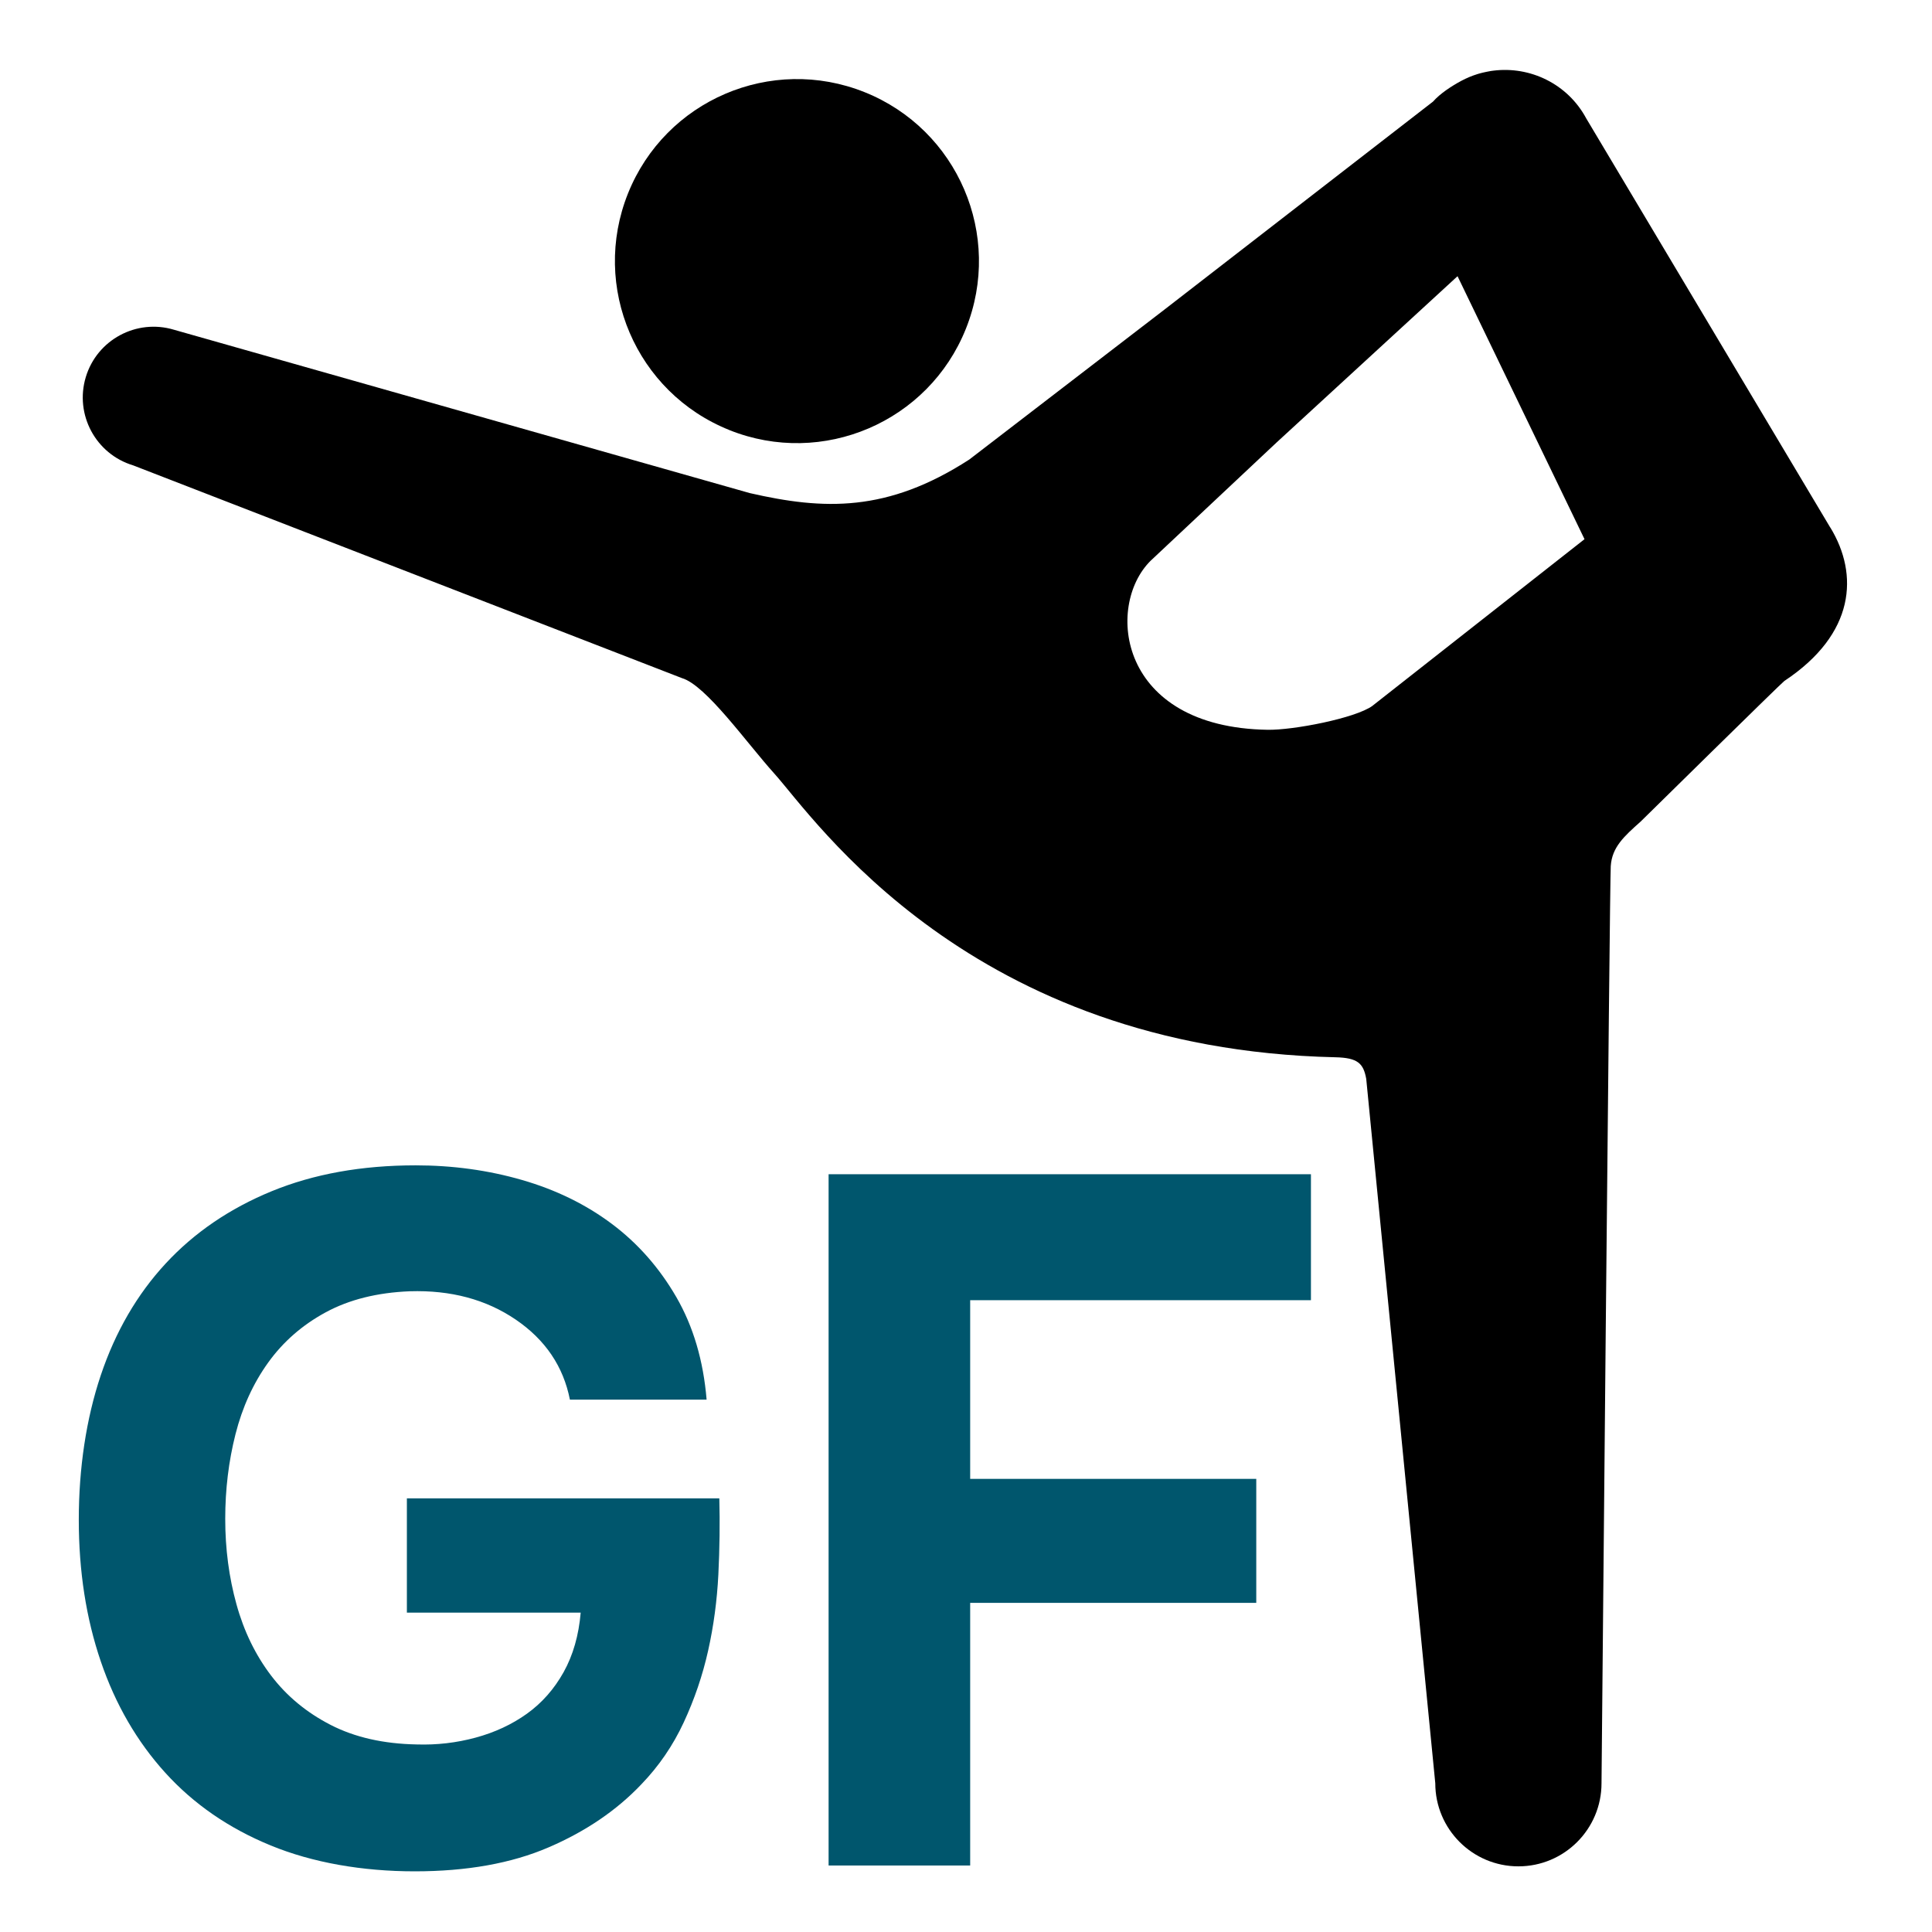
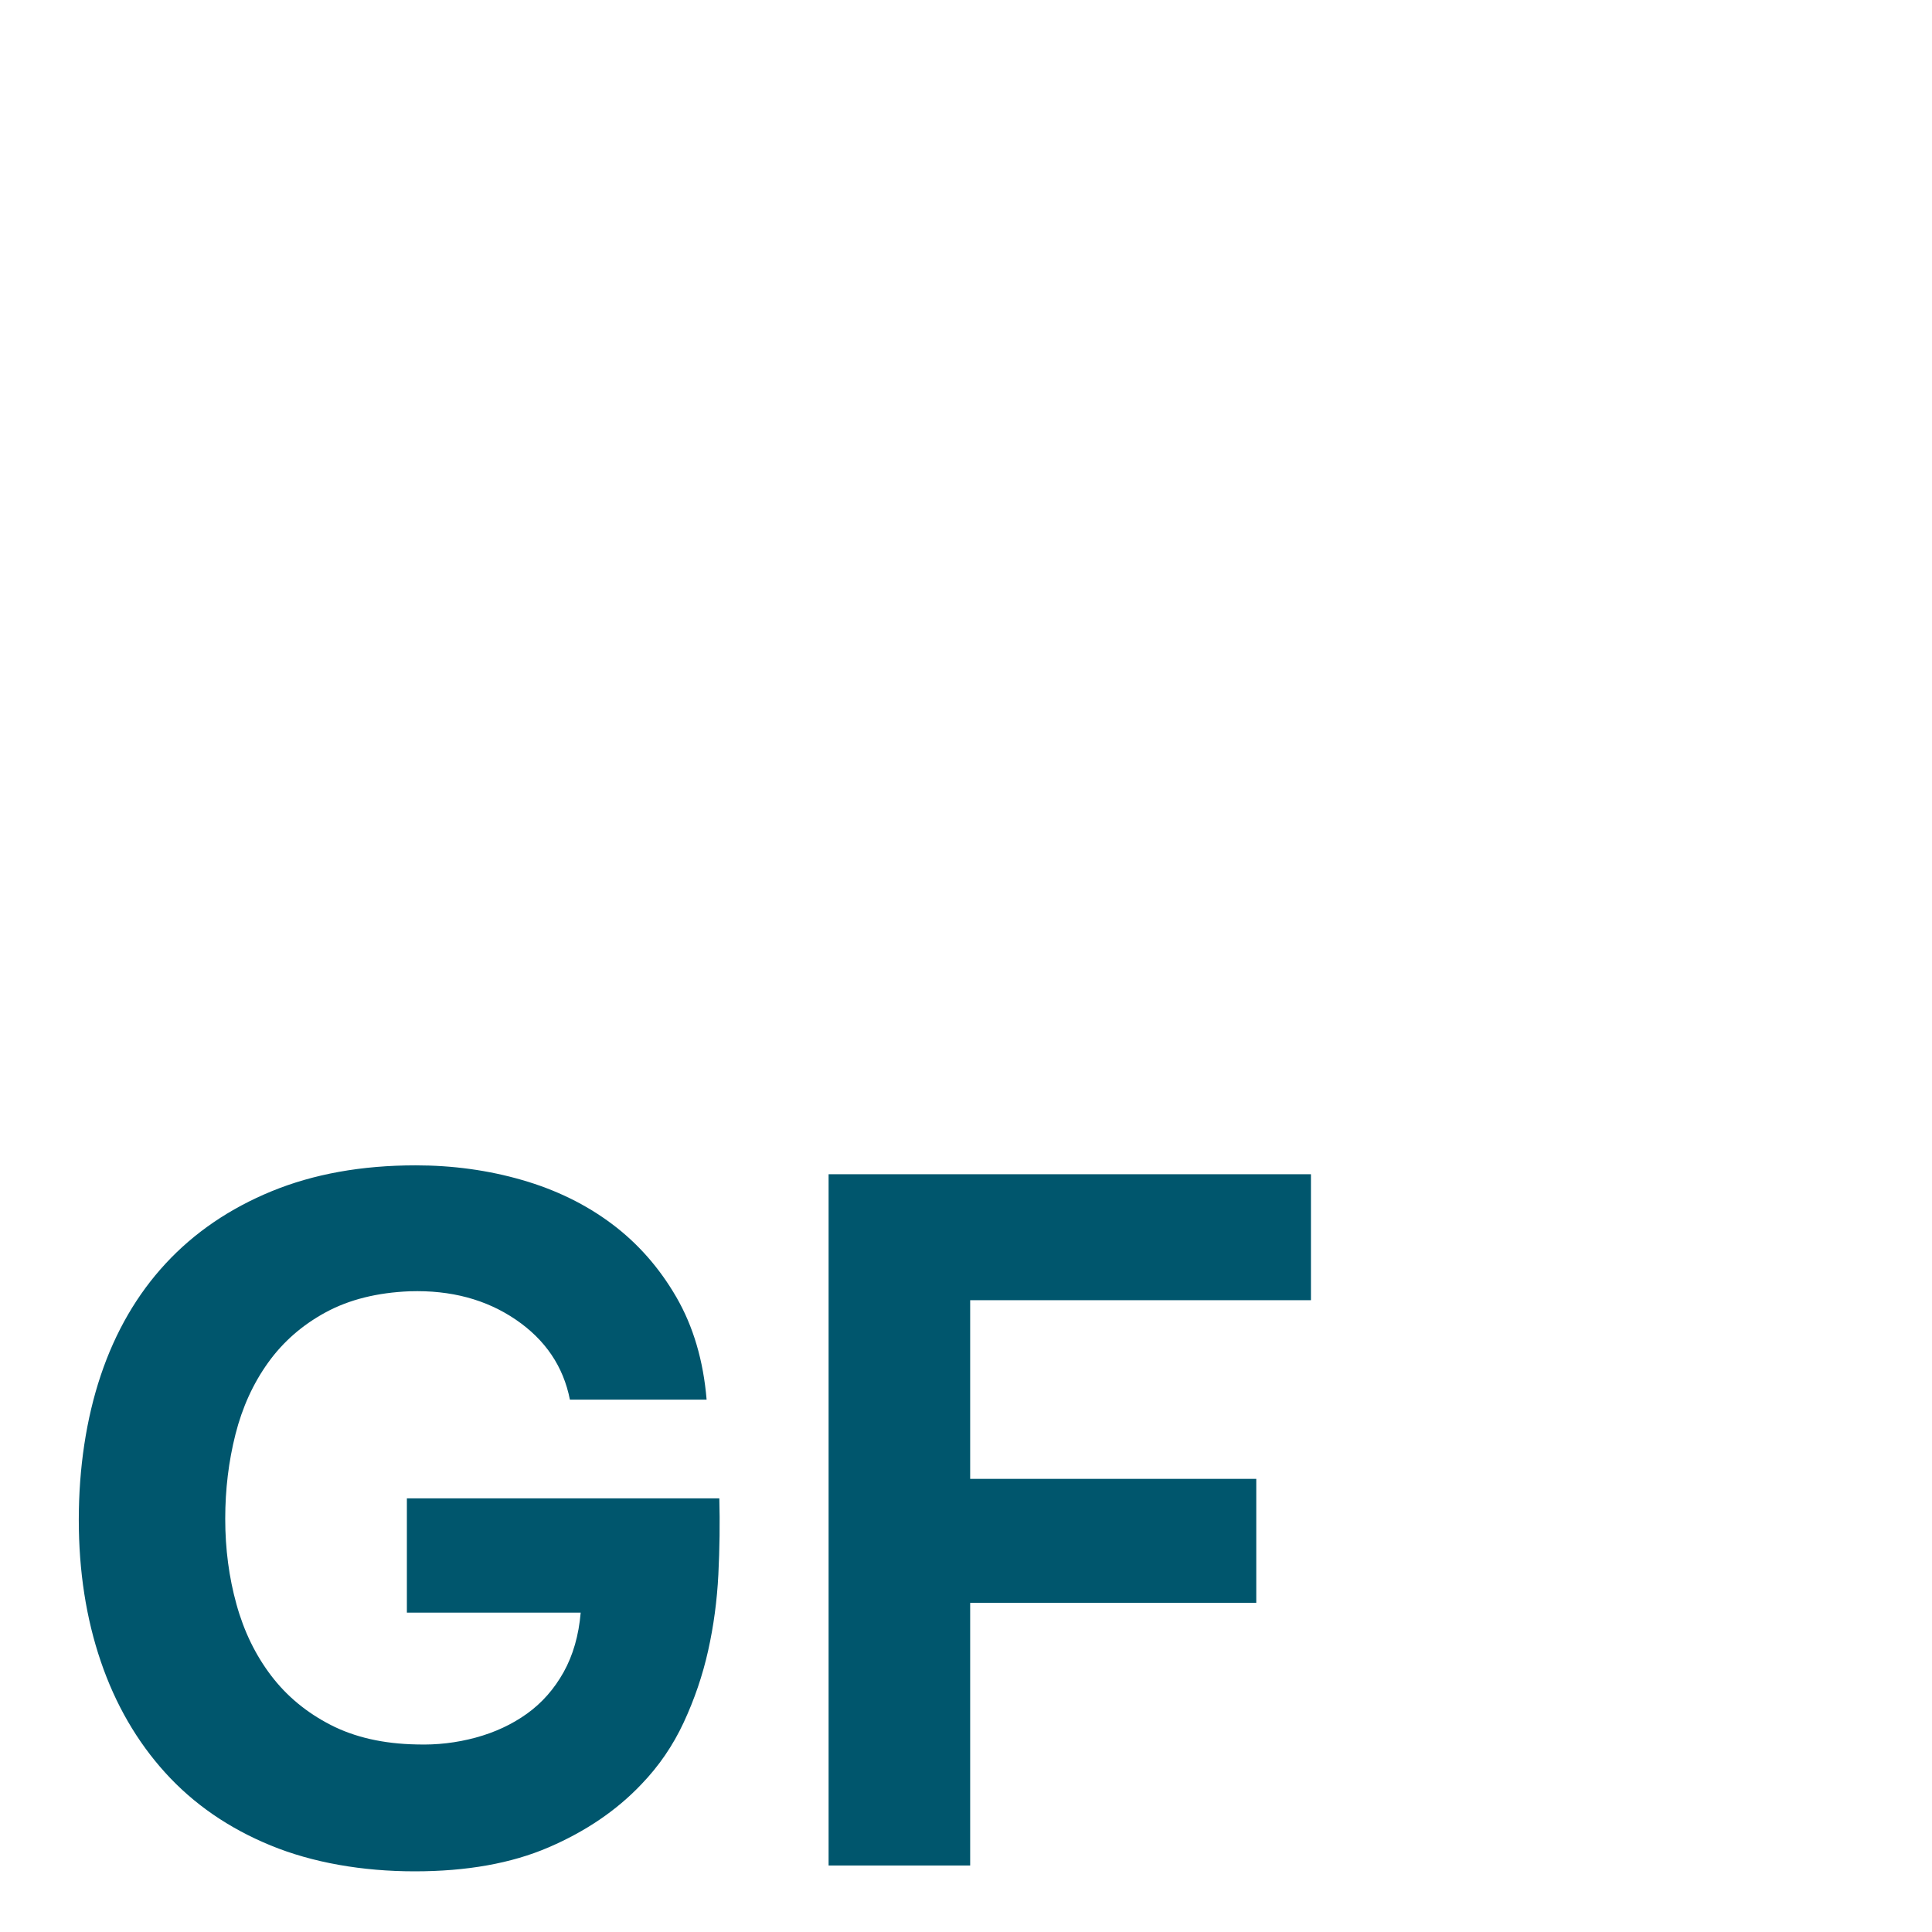
<svg xmlns="http://www.w3.org/2000/svg" id="favicon" width="500" height="500" viewBox="0 0 500 500">
  <defs>
    <style>
      .cls-1 {
        fill: #fff;
      }

      .cls-2 {
        fill: #00566d;
      }
    </style>
  </defs>
  <rect id="bg" class="cls-1" width="500" height="500" />
  <g id="fiticon">
-     <path id="head" d="m188.75,111.3c24.14,9.67,51.57-2.08,61.22-26.22,9.67-24.14-2.08-51.57-26.22-61.23-24.15-9.67-51.56,2.07-61.23,26.22-9.66,24.14,2.07,51.55,26.23,61.22Z" />
-     <path id="body" d="m473.68,136.54l-63.16-105.89c-4.81-8.96-14.54-13.57-24.06-12.36-.22.02-.44.07-.66.09-.7.12-1.41.27-2.11.43-.42.12-.84.2-1.25.34-1.46.45-2.88,1.04-4.27,1.78-2.57,1.39-5.48,3.29-7.3,5.36l-69.47,53.8-50.55,38.84c-21.23,13.73-37.68,13.07-56.82,8.68L45.03,85.34c-9.68-2.92-19.92,2.57-22.83,12.26-2.91,9.68,2.57,19.92,12.27,22.84l142,55.05c6.25,1.83,16.75,16.76,23.94,24.73,10.5,11.68,50.5,71.27,145.19,73.4,5.81.13,7.26,1.6,7.98,5.59l17.87,182.29c0,11.87,9.63,21.51,21.51,21.51s21.51-9.63,21.51-21.51c0,0,2.12-233.36,2.39-237.34.32-4.89,3.39-7.67,7.74-11.54,0,0,36.54-35.97,37.18-36.38,18.41-12.19,19.28-27.61,11.92-39.7Zm-118.5,46.14c-4.44,3.21-20.51,6.31-27.12,6.19-38.72-.62-42.04-32-30.33-43.7l32.61-30.62,46.87-43.07,32.86,68.06-54.9,43.14Z" />
-   </g>
+     </g>
  <g>
    <path class="cls-2" d="m58.29,393.09c0,7.75.97,15.12,2.91,22.11,1.93,6.99,4.93,13.14,8.97,18.45,4.04,5.31,9.18,9.56,15.41,12.76,6.23,3.2,13.65,4.89,22.24,5.05,5.22.17,10.32-.42,15.29-1.77,4.97-1.35,9.39-3.41,13.27-6.19,3.87-2.78,7.03-6.36,9.48-10.74,2.44-4.38,3.92-9.52,4.42-15.41h-44.98v-29.57h80.86c.17,6.4.08,12.97-.25,19.71-.34,6.74-1.22,13.31-2.65,19.71-1.43,6.4-3.54,12.59-6.32,18.57-2.78,5.98-6.44,11.33-10.99,16.04-6.4,6.74-14.4,12.17-24.01,16.3-9.6,4.13-21.14,6.19-34.62,6.19s-26.41-2.23-37.27-6.7c-10.87-4.46-19.96-10.74-27.29-18.83-7.33-8.09-12.89-17.69-16.68-28.81-3.79-11.12-5.69-23.33-5.69-36.64s1.9-26.11,5.69-37.4c3.79-11.28,9.39-20.93,16.8-28.93,7.41-8,16.55-14.23,27.42-18.7,10.87-4.46,23.29-6.7,37.27-6.7,9.6,0,18.78,1.26,27.54,3.79,8.76,2.53,16.51,6.32,23.25,11.37,6.74,5.05,12.29,11.37,16.68,18.95,4.38,7.58,6.99,16.42,7.83,26.53h-35.38c-1.69-8.59-6.36-15.5-14.02-20.72-7.67-5.22-16.8-7.66-27.42-7.33-8.43.34-15.67,2.15-21.73,5.43s-11.04,7.62-14.91,13.01c-3.88,5.39-6.7,11.58-8.47,18.57-1.77,6.99-2.65,14.28-2.65,21.86Z" />
    <path class="cls-2" d="m339.27,303.89v32.6h-88.19v46.24h74.04v32.09h-74.04v67.97h-36.64v-178.9h124.83Z" />
  </g>
</svg>